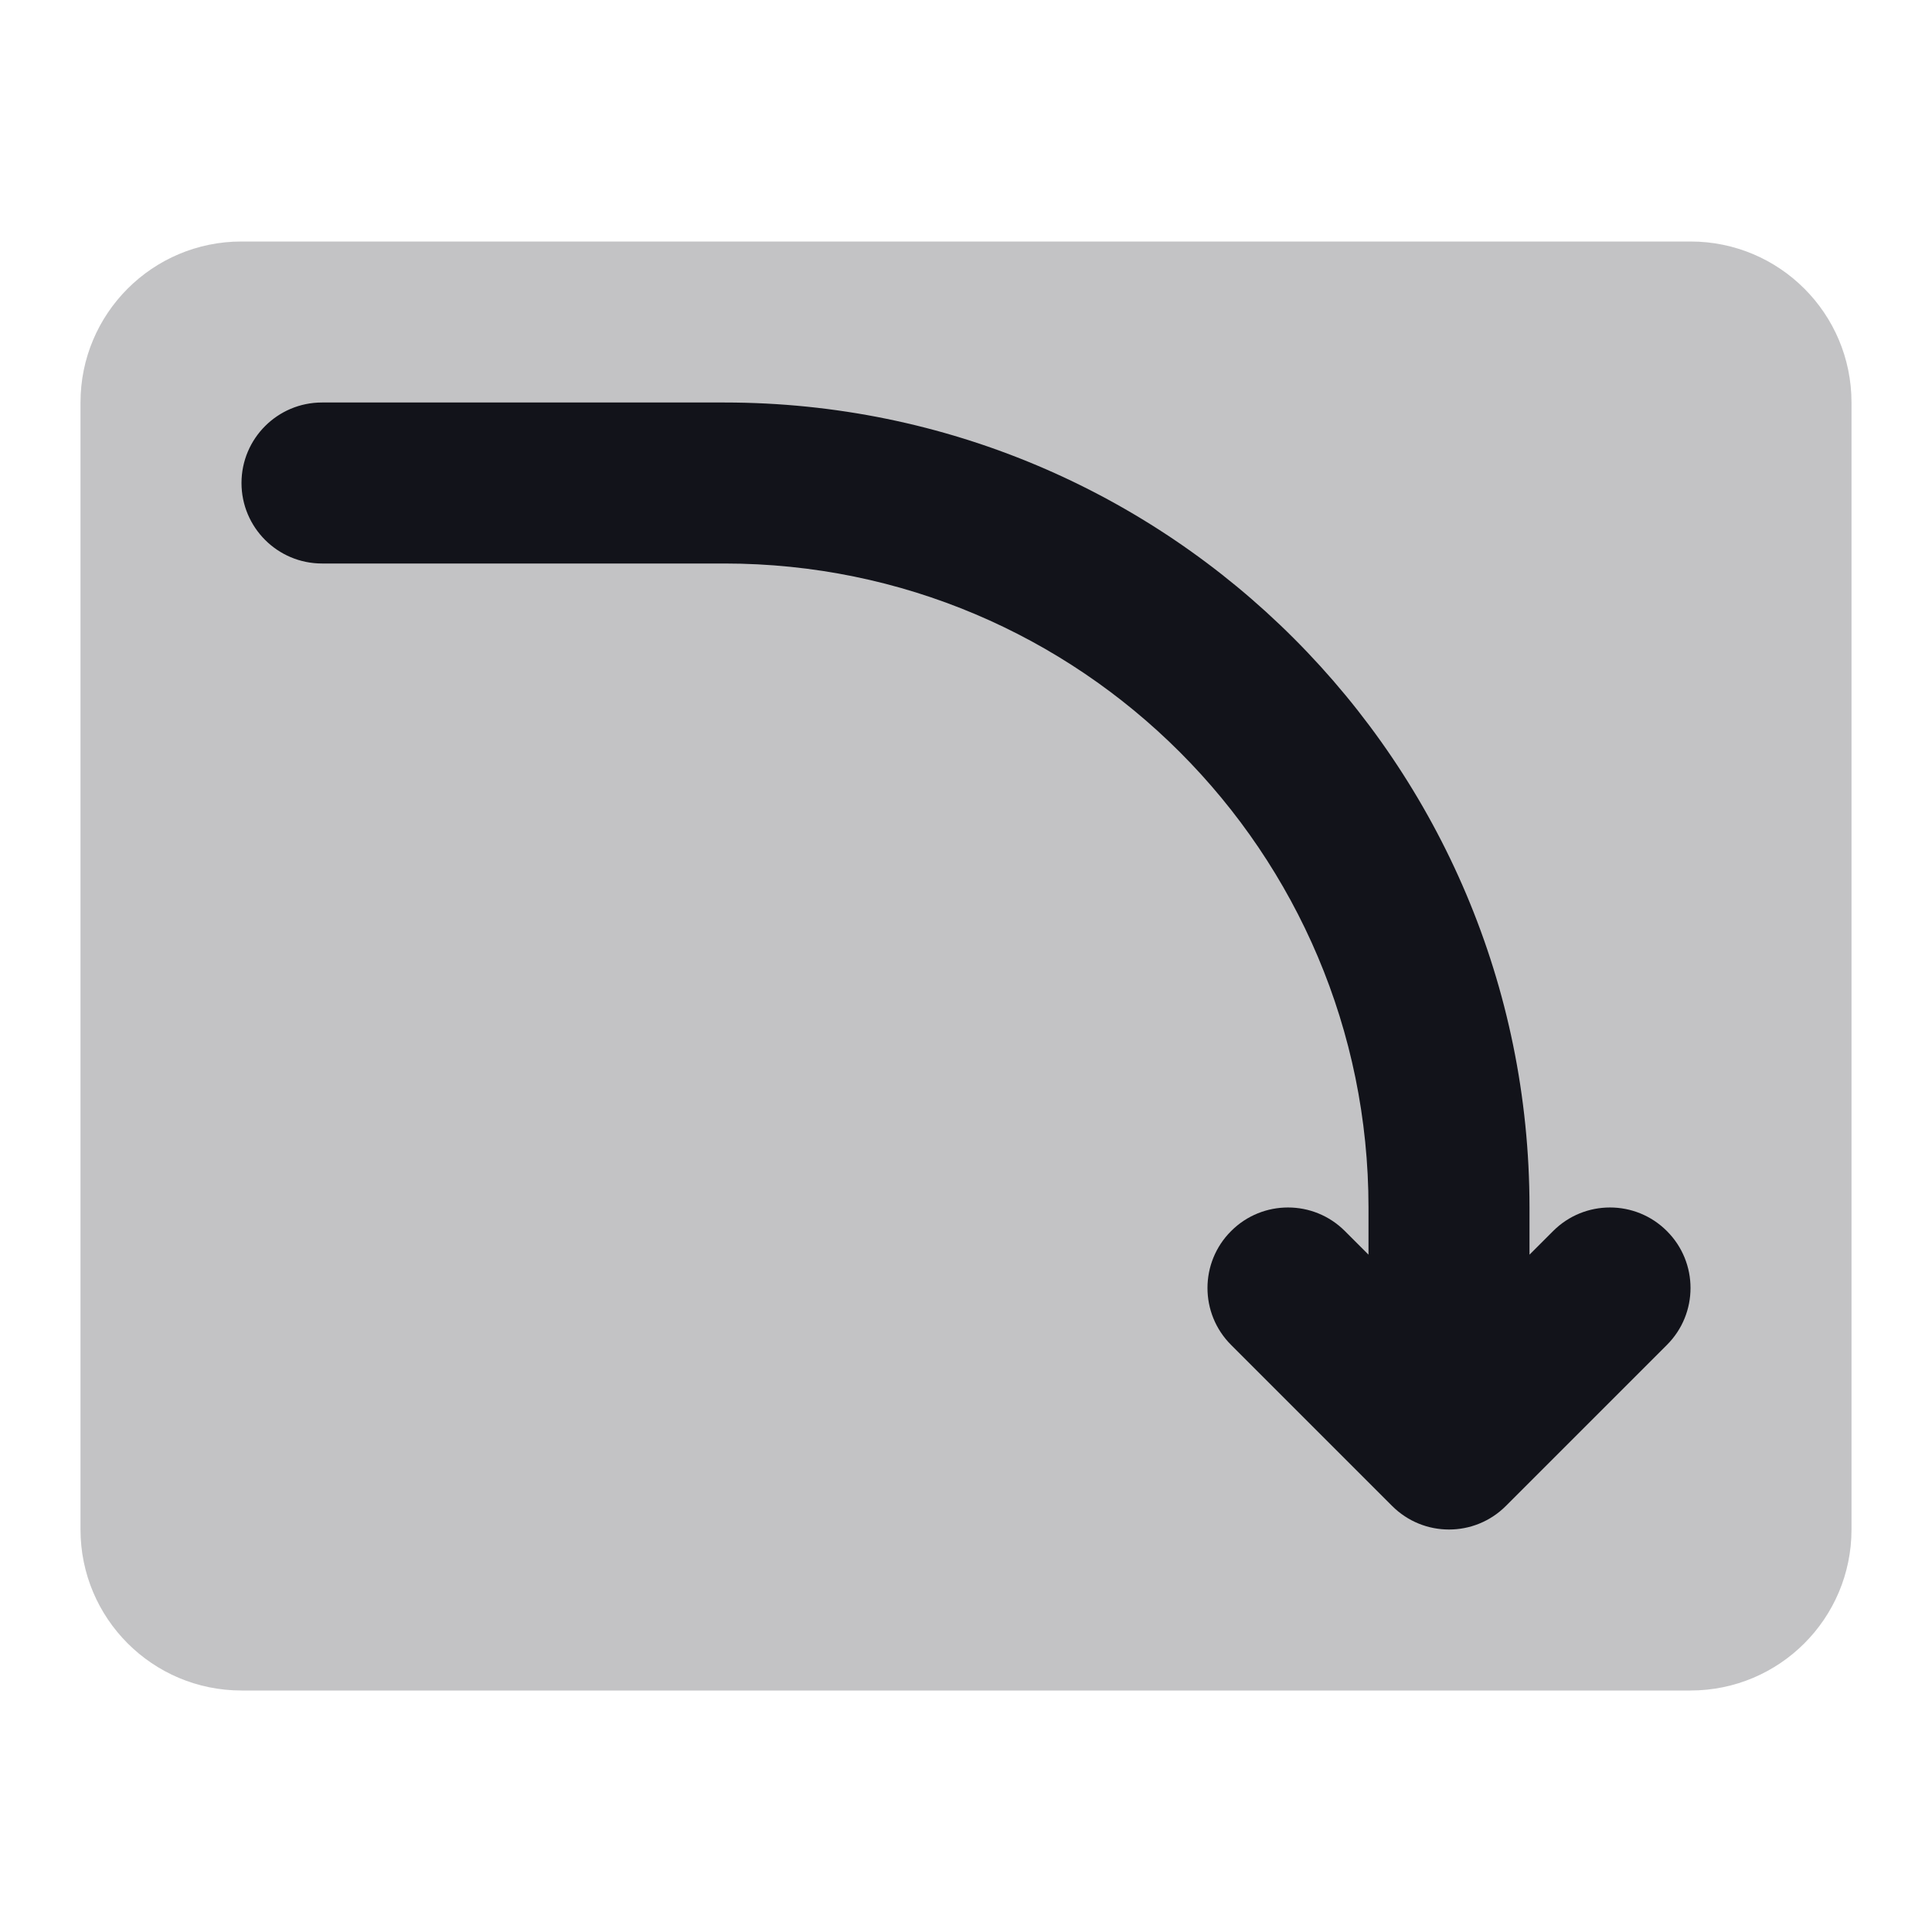
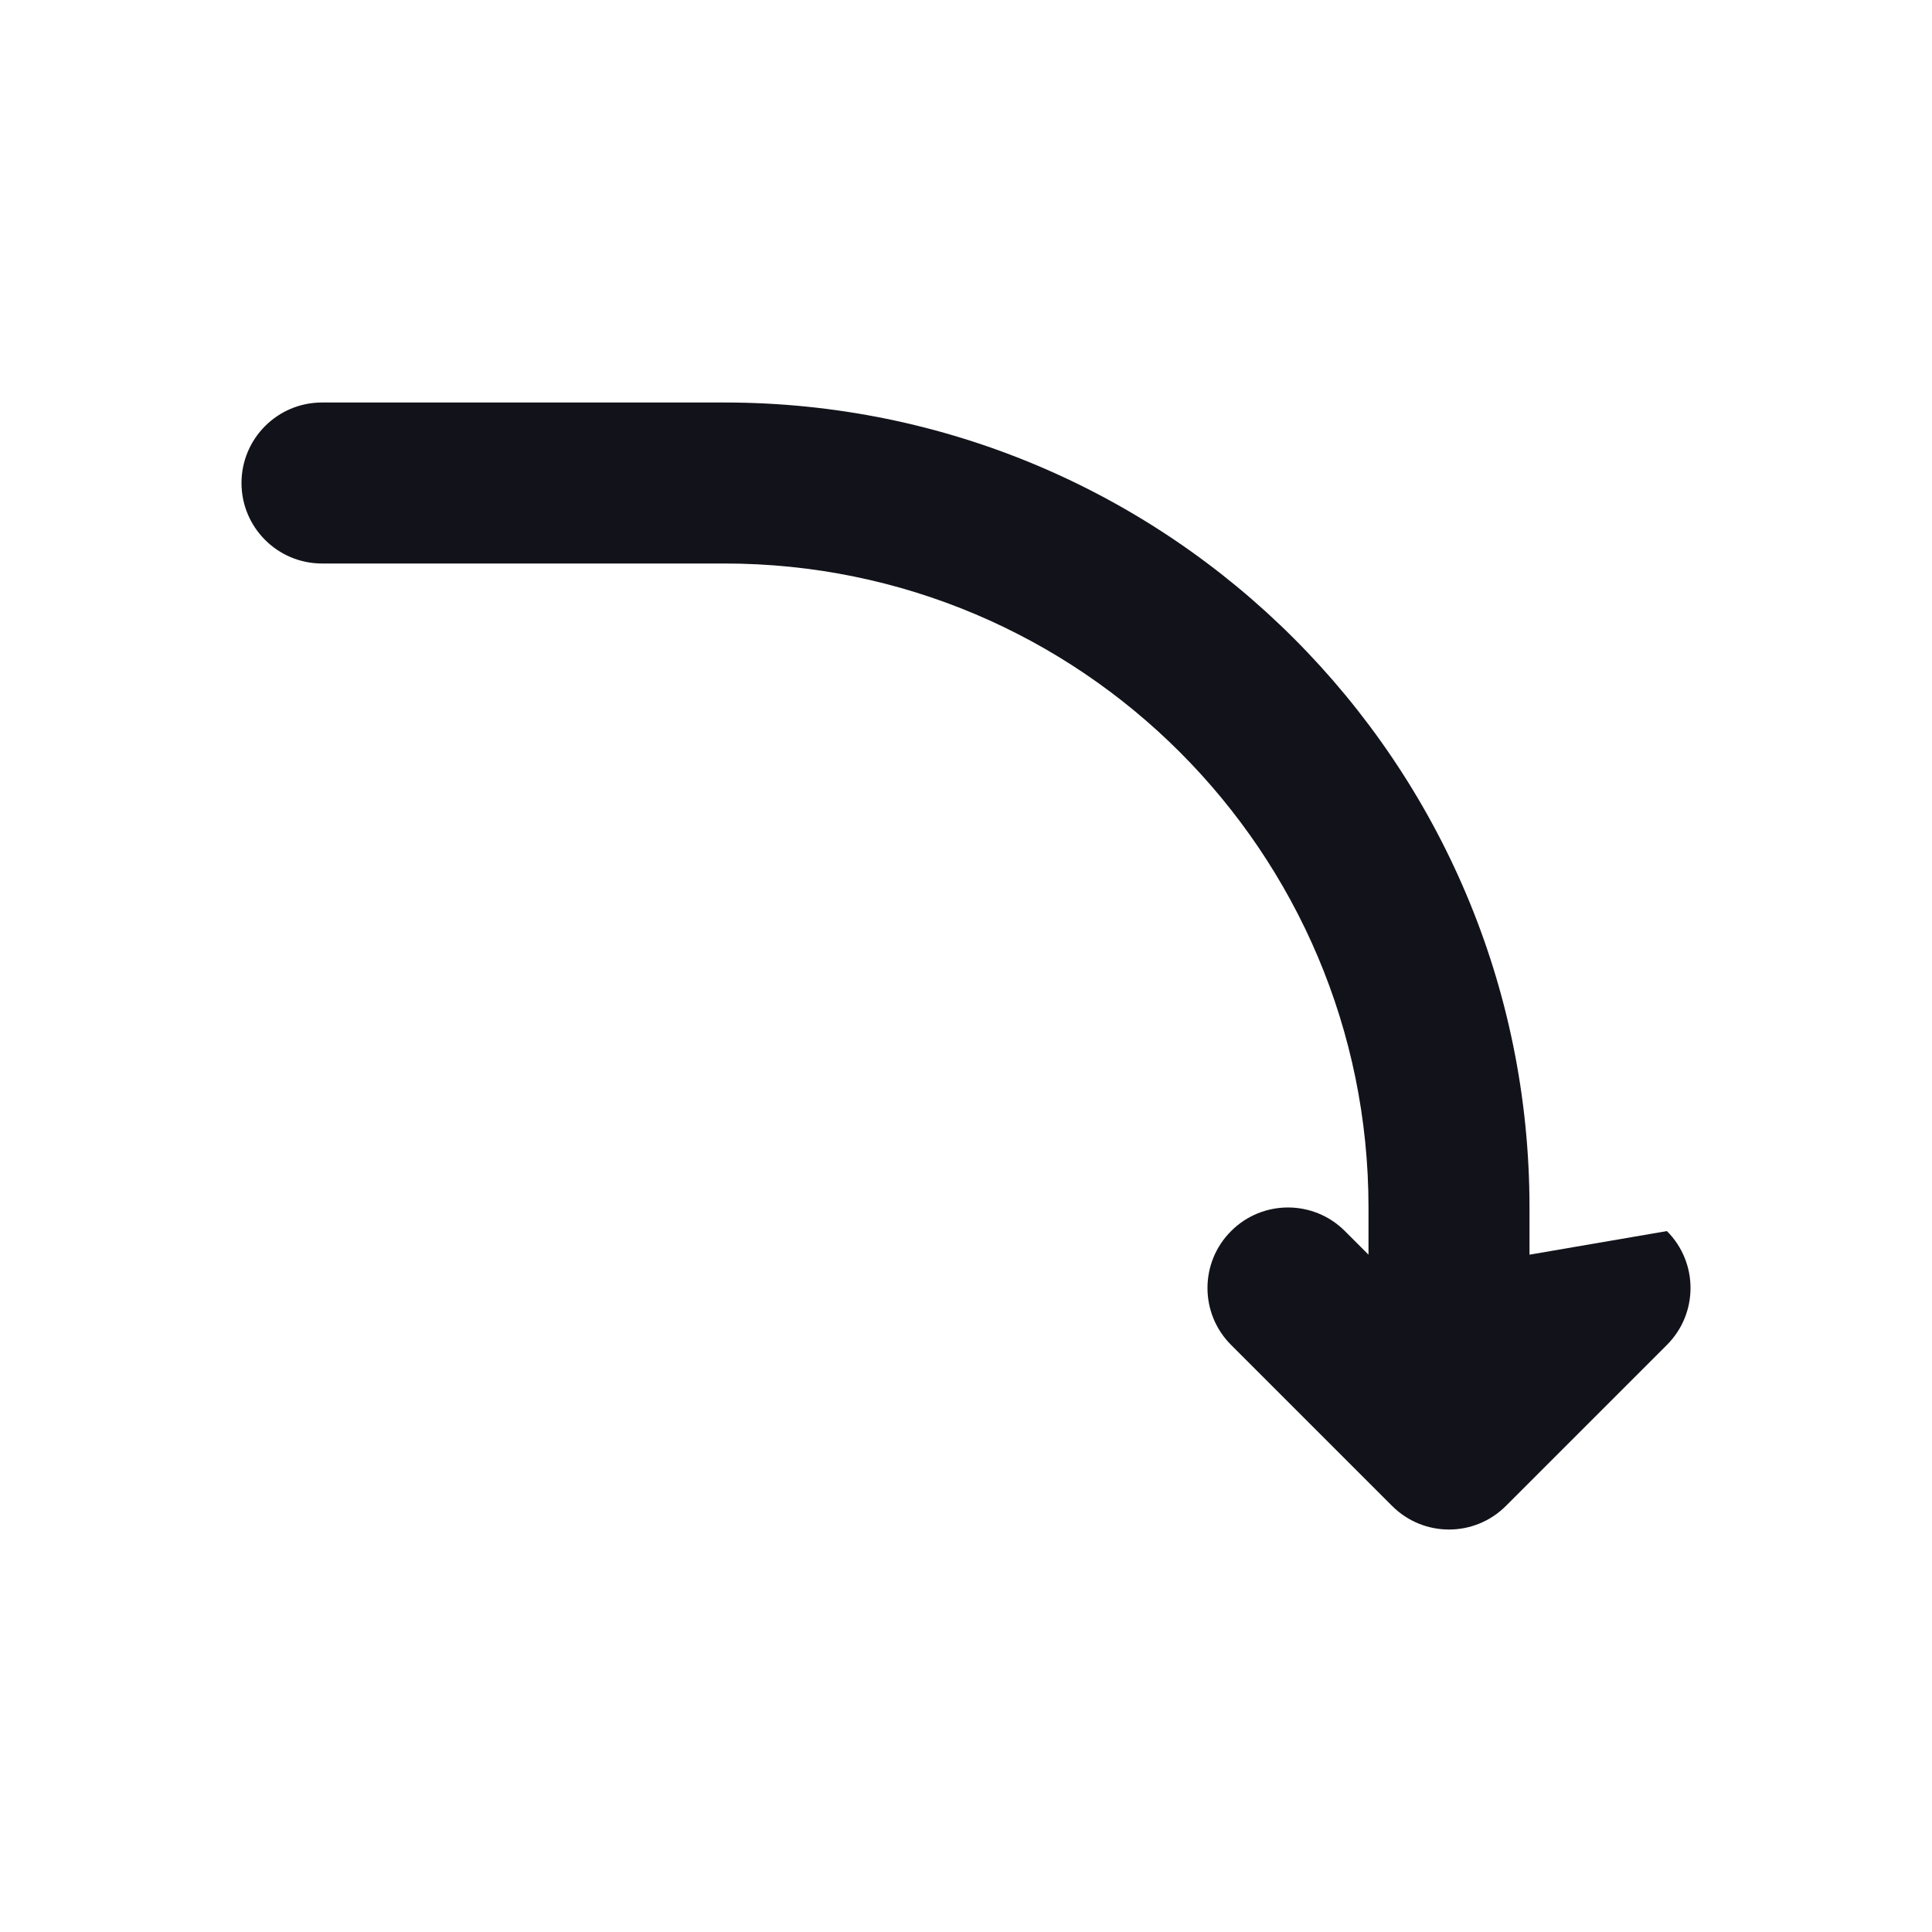
<svg xmlns="http://www.w3.org/2000/svg" width="24" height="24" viewBox="0 0 24 24" fill="none">
-   <path opacity="0.25" d="M1 5C1 3.895 1.895 3 3 3H21C22.105 3 23 3.895 23 5V19C23 20.105 22.105 21 21 21H3C1.895 21 1 20.105 1 19V5Z" fill="#12131A" />
-   <path fill-rule="evenodd" clip-rule="evenodd" d="M17.293 18.707C17.683 19.098 18.317 19.098 18.707 18.707L20.707 16.707C21.098 16.317 21.098 15.683 20.707 15.293C20.317 14.902 19.683 14.902 19.293 15.293L19 15.586V15C19 9.477 14.523 5 9 5H4C3.448 5 3 5.448 3 6C3 6.552 3.448 7 4 7H9C13.418 7 17 10.582 17 15V15.586L16.707 15.293C16.317 14.902 15.683 14.902 15.293 15.293C14.902 15.683 14.902 16.317 15.293 16.707L17.293 18.707Z" fill="#12131A" />
+   <path fill-rule="evenodd" clip-rule="evenodd" d="M17.293 18.707C17.683 19.098 18.317 19.098 18.707 18.707L20.707 16.707C21.098 16.317 21.098 15.683 20.707 15.293L19 15.586V15C19 9.477 14.523 5 9 5H4C3.448 5 3 5.448 3 6C3 6.552 3.448 7 4 7H9C13.418 7 17 10.582 17 15V15.586L16.707 15.293C16.317 14.902 15.683 14.902 15.293 15.293C14.902 15.683 14.902 16.317 15.293 16.707L17.293 18.707Z" fill="#12131A" />
</svg>